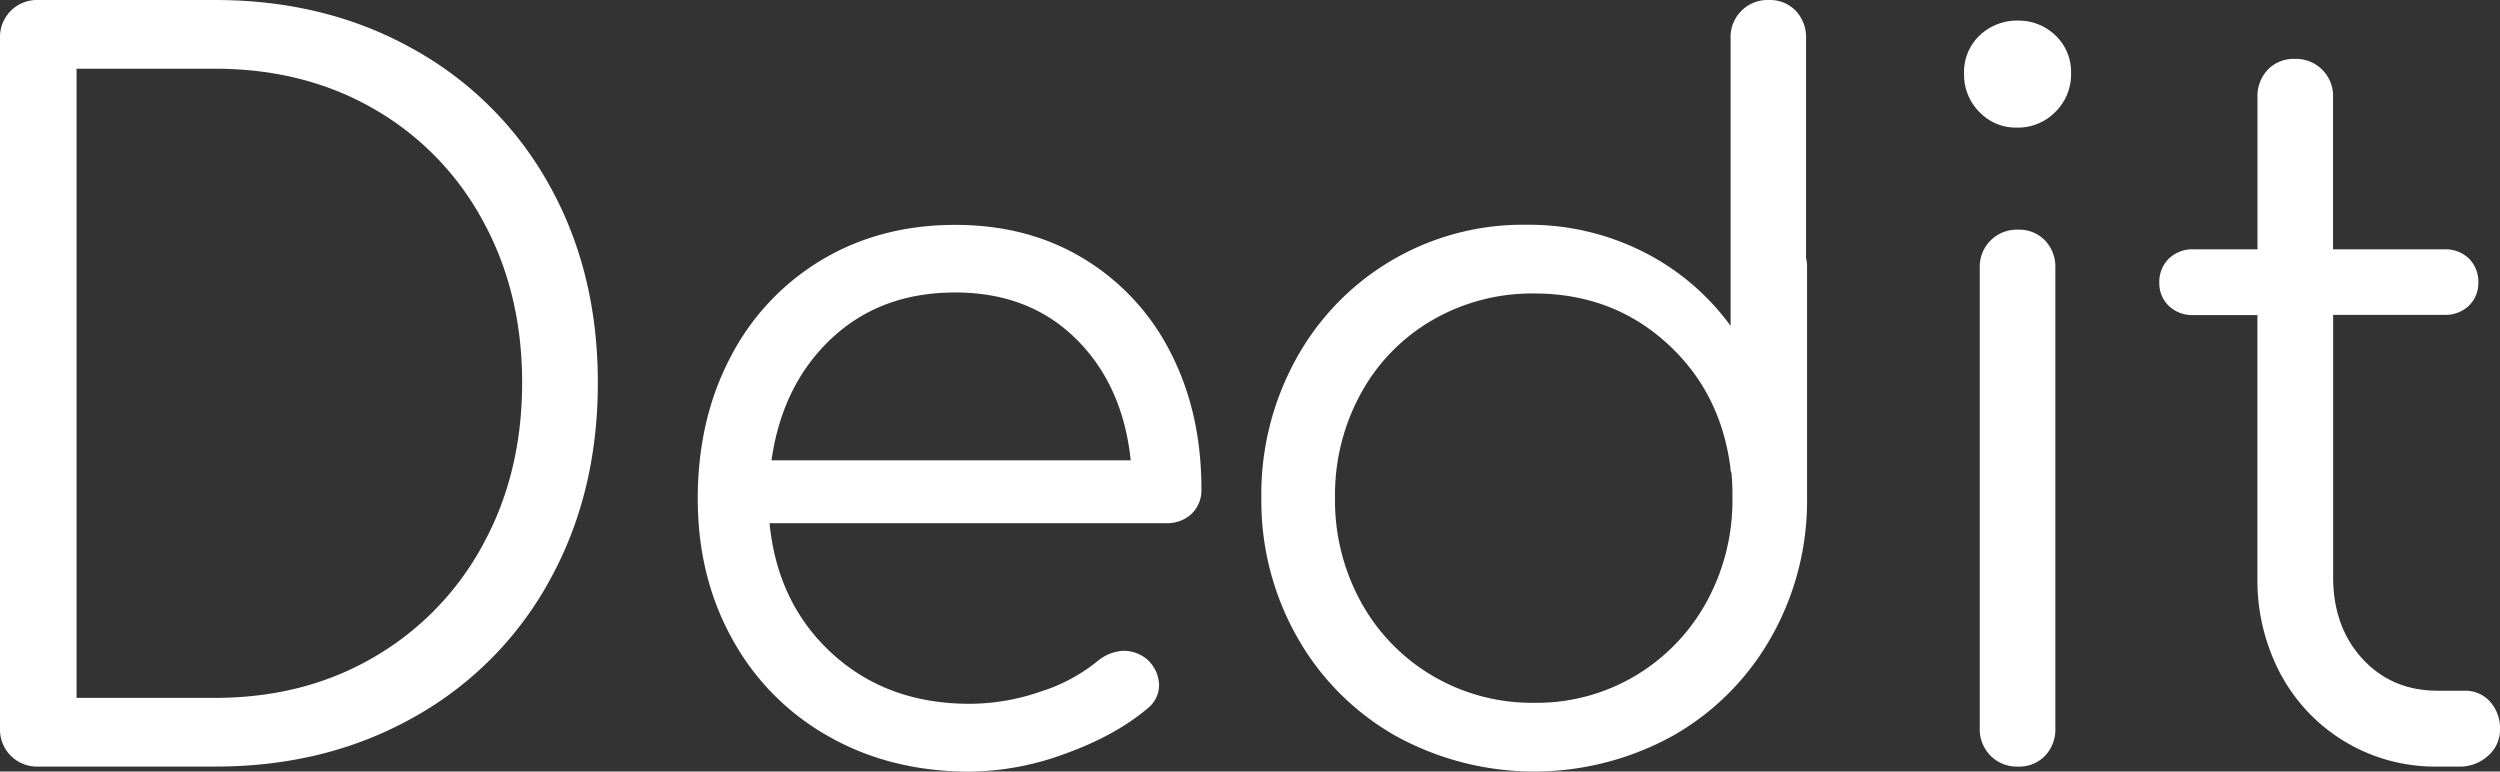
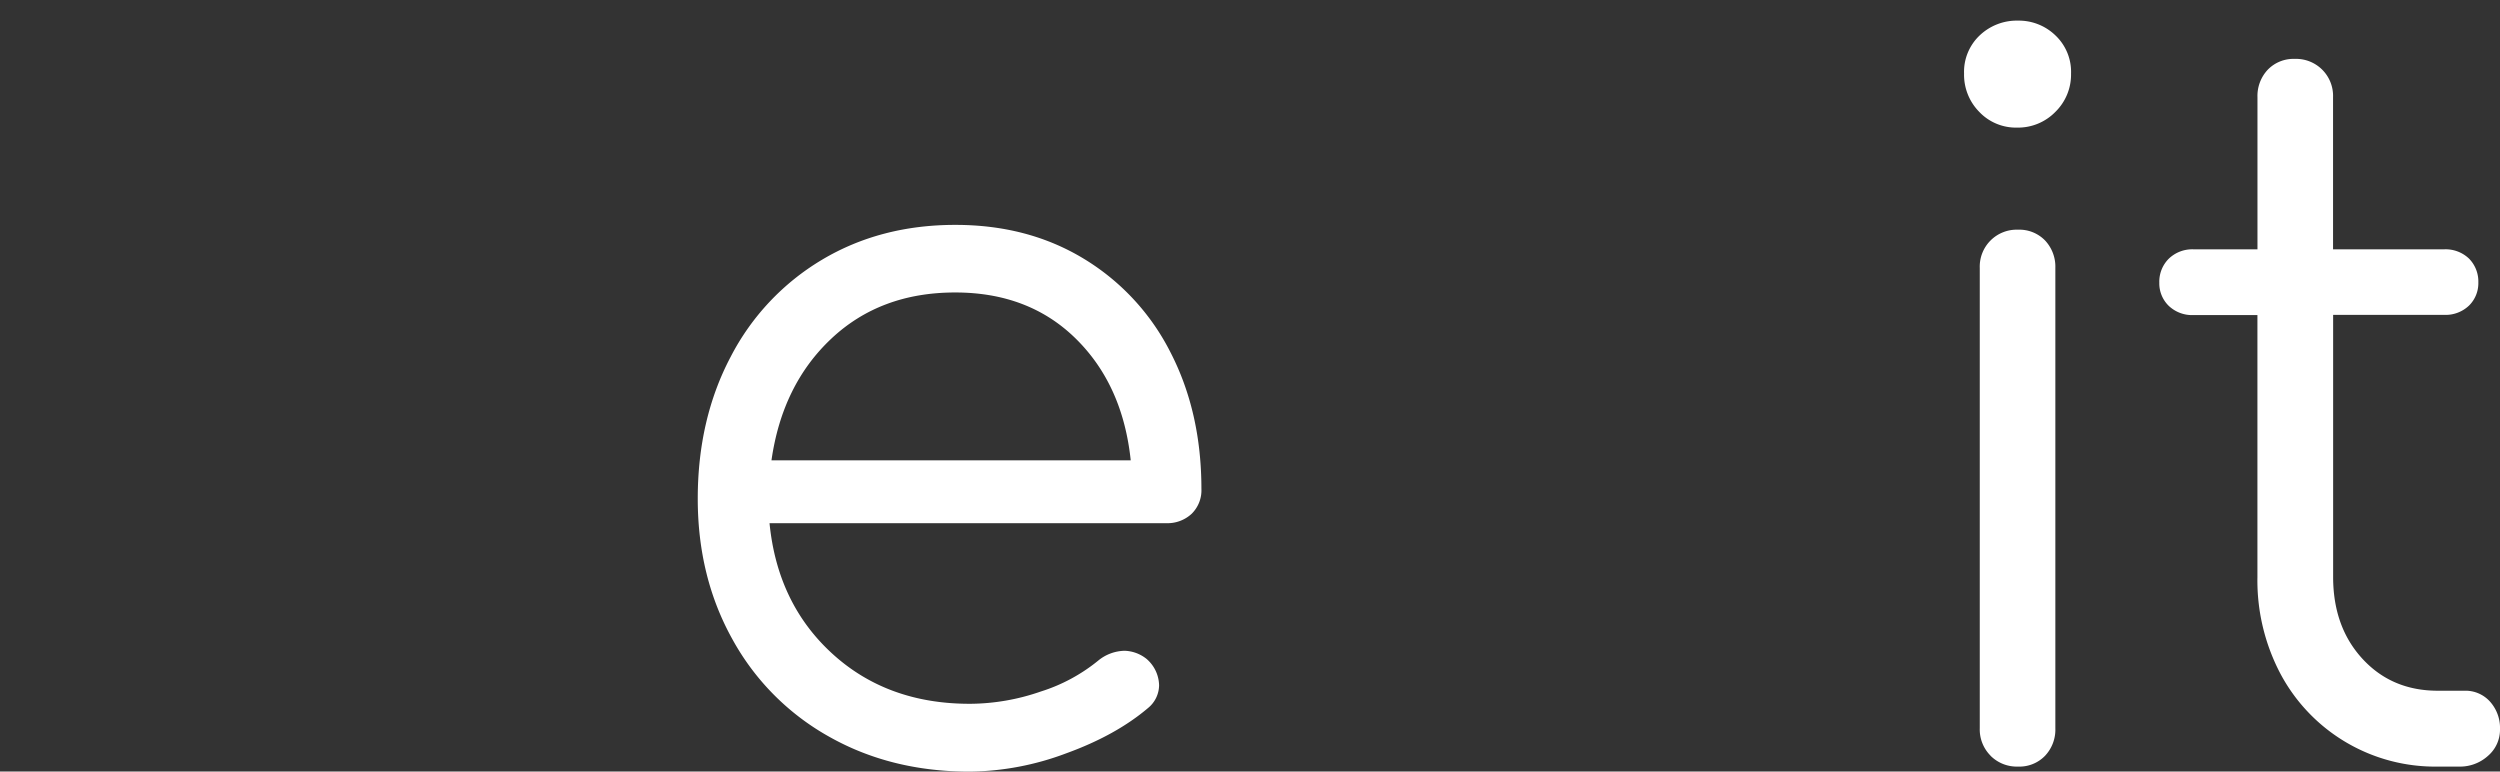
<svg xmlns="http://www.w3.org/2000/svg" viewBox="0 0 629.09 194.14">
  <rect x="0" y="0" width="629.09" height="194.14" fill="#333333" stroke="none" />
  <defs>
    <style>.cls-1{fill:#fff;}</style>
  </defs>
  <title>Risorsa 1</title>
  <g id="Livello_2" data-name="Livello 2">
    <g id="Layer_1" data-name="Layer 1">
-       <path class="cls-1" d="M2.72,190.18A9.3,9.3,0,0,1,0,183.27V9.63A9.31,9.31,0,0,1,9.63,0H54.09Q82,0,104,12.35a87.57,87.57,0,0,1,34.21,34.21q12.23,21.86,12.23,49.77t-12.23,49.89A87.28,87.28,0,0,1,104,180.55Q82,192.91,54.09,192.9H9.63A9.32,9.32,0,0,1,2.72,190.18Zm51.37-14.57q22.47,0,40-10.25a72.46,72.46,0,0,0,27.42-28.28q9.87-18,9.88-40.75t-9.88-40.76A71.66,71.66,0,0,0,94.1,27.42q-17.53-10.12-40-10.13H19.27V175.61Z" />
      <path class="cls-1" d="M272.68,65.08a58.24,58.24,0,0,1,21.86,23.59q7.77,15.08,7.78,34.33a8.29,8.29,0,0,1-2.47,6.3,8.94,8.94,0,0,1-6.43,2.35H193.64q2,20.25,15.81,32.85T244,177.1a54.91,54.91,0,0,0,17.9-3.09,43.43,43.43,0,0,0,14.45-7.78,10.78,10.78,0,0,1,6.67-2.47,9.28,9.28,0,0,1,5.44,2,9,9,0,0,1,3.21,6.67,7.49,7.49,0,0,1-2.72,5.68q-8.14,6.93-20.75,11.49a70.82,70.82,0,0,1-24.2,4.57q-19.77,0-35.32-8.77a62.51,62.51,0,0,1-24.33-24.45q-8.77-15.69-8.77-35.45,0-20,8.27-35.69a61,61,0,0,1,23-24.45q14.7-8.76,33.47-8.77Q258.61,56.56,272.68,65.08ZM209.2,85.21q-12.36,11.61-15.07,30.63h90.4q-2-19-13.83-30.63T240.32,73.6Q221.56,73.6,209.2,85.21Z" />
-       <path class="cls-1" d="M454.72,67.18v58.05a69.55,69.55,0,0,1-9,35.07A65.56,65.56,0,0,1,421,185.12a72.22,72.22,0,0,1-69.9,0,65.56,65.56,0,0,1-24.7-24.82,69.54,69.54,0,0,1-9-35.07,70.33,70.33,0,0,1,8.77-34.95,65,65,0,0,1,57.92-33.72,63.92,63.92,0,0,1,29.39,6.79,61.24,61.24,0,0,1,22,18.65V9.63A9.31,9.31,0,0,1,445.08,0a9,9,0,0,1,6.8,2.72,9.63,9.63,0,0,1,2.59,6.91V65A7.58,7.58,0,0,1,454.72,67.18ZM411.49,170.06a49.12,49.12,0,0,0,17.91-18.53,53.09,53.09,0,0,0,6.54-26.3,56.84,56.84,0,0,0-.24-6.18,2.69,2.69,0,0,1-.25-1.24Q433,98.55,419.27,86.2T386.05,73.85a50,50,0,0,0-25.56,6.67,47.73,47.73,0,0,0-18,18.4,53,53,0,0,0-6.55,26.31,53,53,0,0,0,6.55,26.3,48.69,48.69,0,0,0,18,18.53,49.27,49.27,0,0,0,25.56,6.79A48.58,48.58,0,0,0,411.49,170.06Z" />
      <path class="cls-1" d="M498.06,28.16a13.3,13.3,0,0,1-3.83-9.64,12.61,12.61,0,0,1,3.95-9.63,13.55,13.55,0,0,1,9.64-3.7,13.24,13.24,0,0,1,9.38,3.7,12.61,12.61,0,0,1,3.95,9.63,13.13,13.13,0,0,1-3.95,9.64,13.12,13.12,0,0,1-9.63,3.95A12.71,12.71,0,0,1,498.06,28.16Zm2.84,162a9.34,9.34,0,0,1-2.72-6.91V67.43a9.29,9.29,0,0,1,9.64-9.63,9,9,0,0,1,6.79,2.71,9.63,9.63,0,0,1,2.59,6.92V183.27a9.57,9.57,0,0,1-2.59,6.91,8.94,8.94,0,0,1-6.79,2.72A9.33,9.33,0,0,1,500.9,190.18Z" />
      <path class="cls-1" d="M626.62,176.6a9.92,9.92,0,0,1,2.47,6.92,8.66,8.66,0,0,1-3,6.66,10.49,10.49,0,0,1-7.41,2.72h-5.18a44.08,44.08,0,0,1-39.65-23.34,50.34,50.34,0,0,1-5.8-24.33V79.28H552a8.51,8.51,0,0,1-6.29-2.34,7.88,7.88,0,0,1-2.35-5.81,8.18,8.18,0,0,1,2.35-6A8.51,8.51,0,0,1,552,62.74h16.06V24.45a9.63,9.63,0,0,1,2.59-6.91,9,9,0,0,1,6.8-2.72,9.31,9.31,0,0,1,9.63,9.63V62.74H615a8.54,8.54,0,0,1,6.3,2.34,8.21,8.21,0,0,1,2.34,6,7.91,7.91,0,0,1-2.34,5.81,8.54,8.54,0,0,1-6.3,2.34H587.1v65.95q0,12.6,7.41,20.63t19,8h6.67A8.29,8.29,0,0,1,626.62,176.6Z" />
    </g>
  </g>
</svg>